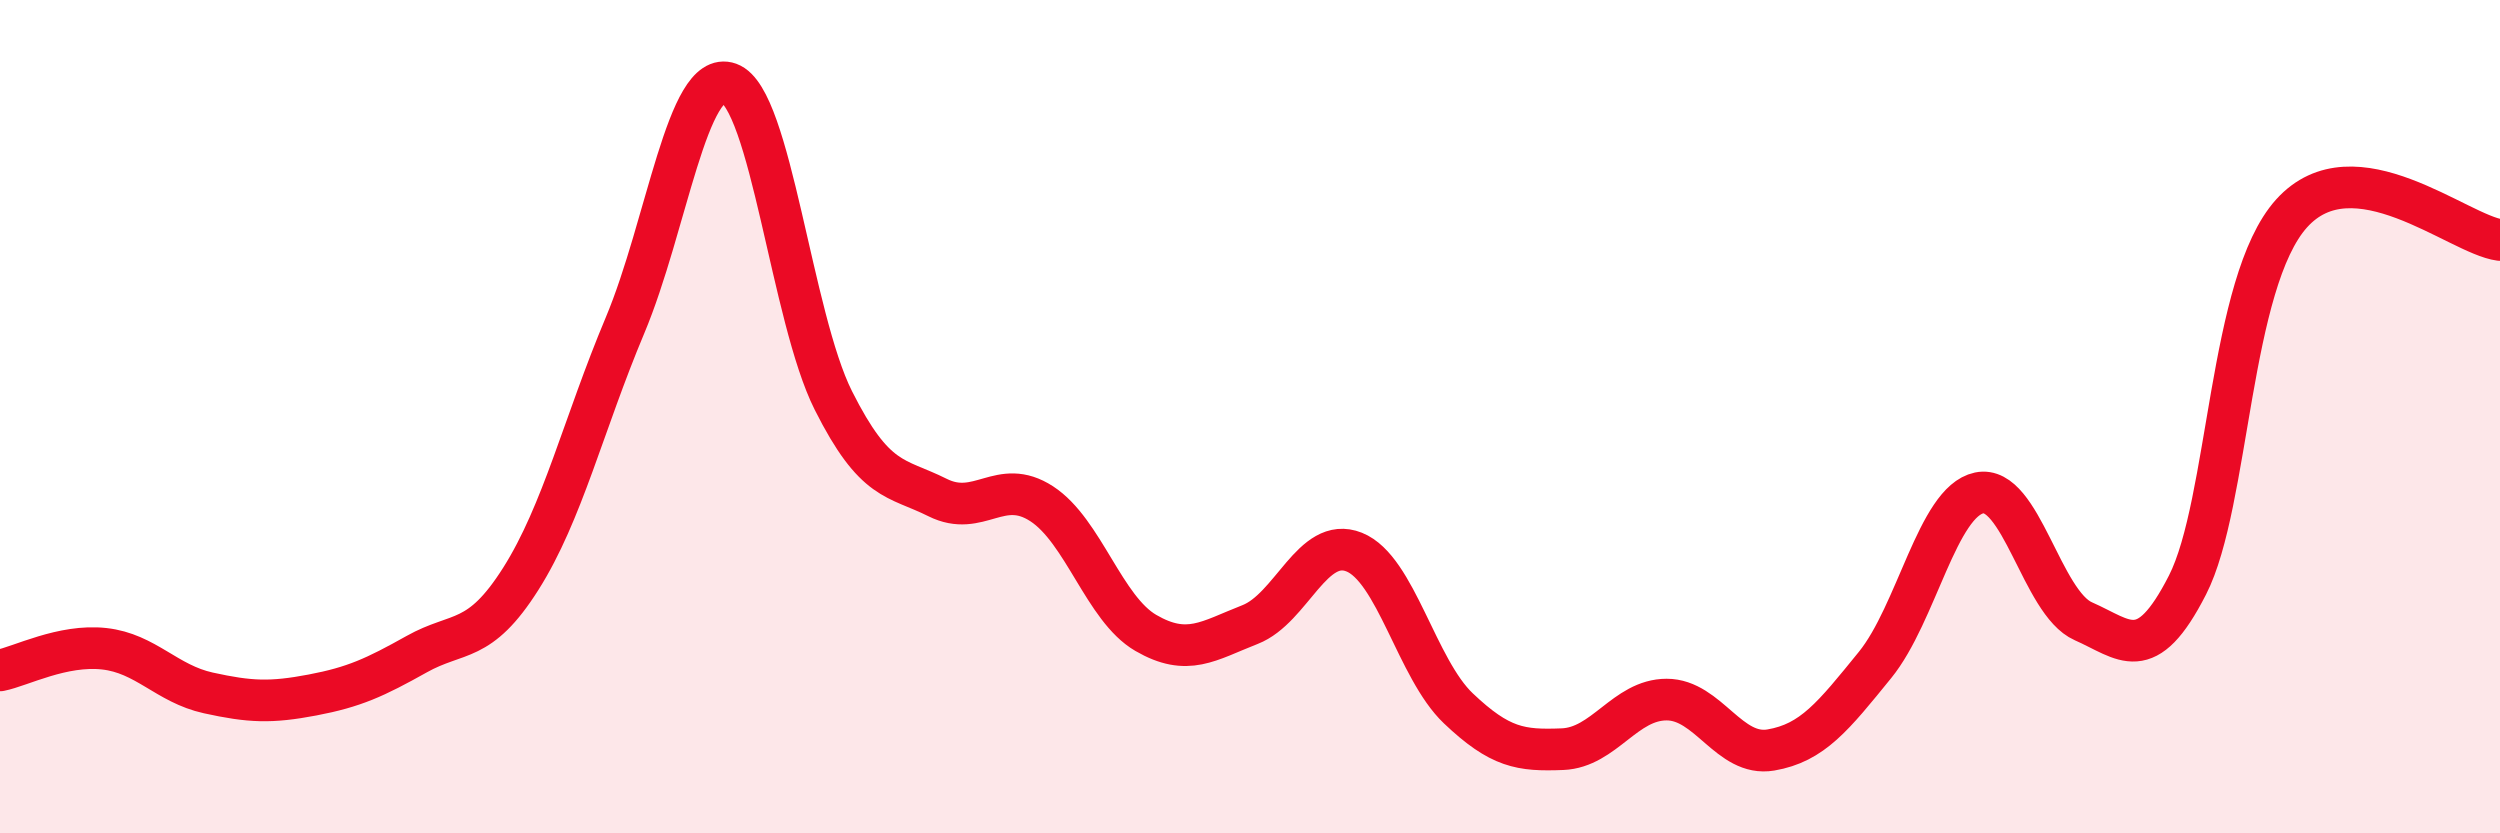
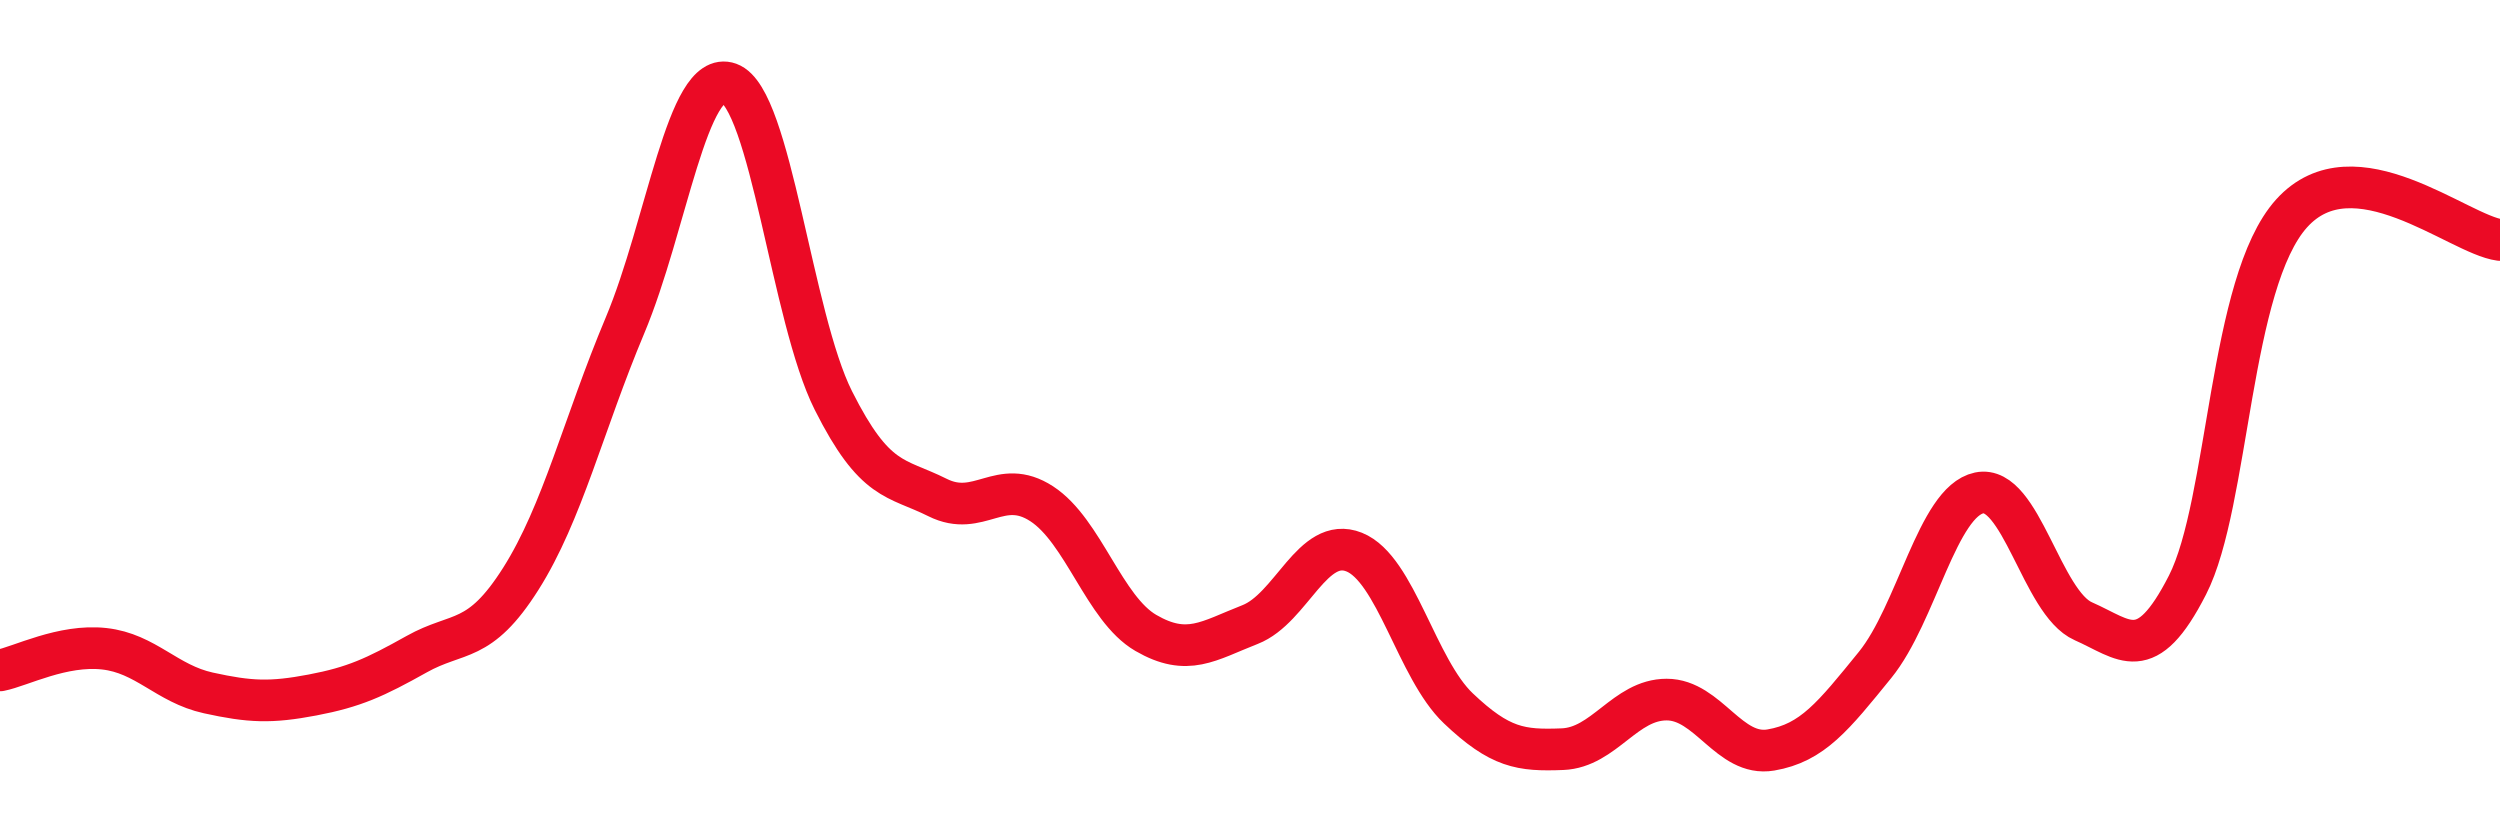
<svg xmlns="http://www.w3.org/2000/svg" width="60" height="20" viewBox="0 0 60 20">
-   <path d="M 0,16.09 C 0.5,15.99 1.5,15.46 2.5,15.57 C 3.5,15.68 4,16.41 5,16.63 C 6,16.85 6.5,16.87 7.5,16.68 C 8.5,16.49 9,16.26 10,15.7 C 11,15.14 11.5,15.47 12.5,13.89 C 13.5,12.31 14,10.19 15,7.81 C 16,5.43 16.5,1.64 17.5,2 C 18.5,2.36 19,7.62 20,9.61 C 21,11.6 21.5,11.44 22.5,11.94 C 23.5,12.44 24,11.44 25,12.09 C 26,12.74 26.5,14.61 27.5,15.19 C 28.5,15.77 29,15.38 30,14.99 C 31,14.6 31.5,12.85 32.5,13.25 C 33.5,13.65 34,16.05 35,17 C 36,17.95 36.5,18.02 37.5,17.98 C 38.5,17.94 39,16.79 40,16.79 C 41,16.79 41.5,18.17 42.5,18 C 43.5,17.83 44,17.19 45,15.96 C 46,14.73 46.5,12.04 47.5,11.83 C 48.5,11.62 49,14.47 50,14.91 C 51,15.35 51.5,16 52.5,14.04 C 53.5,12.08 53.5,6.78 55,5.12 C 56.5,3.46 59,5.63 60,5.76L60 20L0 20Z" fill="#EB0A25" opacity="0.1" stroke-linecap="round" stroke-linejoin="round" />
  <path d="M 0,16.09 C 0.5,15.99 1.5,15.46 2.5,15.57 C 3.5,15.68 4,16.41 5,16.63 C 6,16.85 6.5,16.87 7.5,16.68 C 8.5,16.49 9,16.26 10,15.7 C 11,15.14 11.5,15.47 12.5,13.89 C 13.5,12.31 14,10.19 15,7.81 C 16,5.43 16.5,1.64 17.5,2 C 18.5,2.36 19,7.62 20,9.61 C 21,11.6 21.5,11.44 22.5,11.94 C 23.5,12.44 24,11.44 25,12.09 C 26,12.74 26.5,14.61 27.5,15.19 C 28.5,15.77 29,15.38 30,14.99 C 31,14.6 31.5,12.85 32.5,13.25 C 33.5,13.65 34,16.05 35,17 C 36,17.95 36.5,18.02 37.5,17.98 C 38.5,17.94 39,16.79 40,16.79 C 41,16.79 41.5,18.17 42.5,18 C 43.5,17.83 44,17.19 45,15.96 C 46,14.73 46.5,12.04 47.5,11.83 C 48.5,11.62 49,14.47 50,14.91 C 51,15.35 51.5,16 52.5,14.04 C 53.5,12.08 53.5,6.78 55,5.12 C 56.5,3.46 59,5.63 60,5.76" stroke="#EB0A25" stroke-width="1" fill="none" stroke-linecap="round" stroke-linejoin="round" />
</svg>